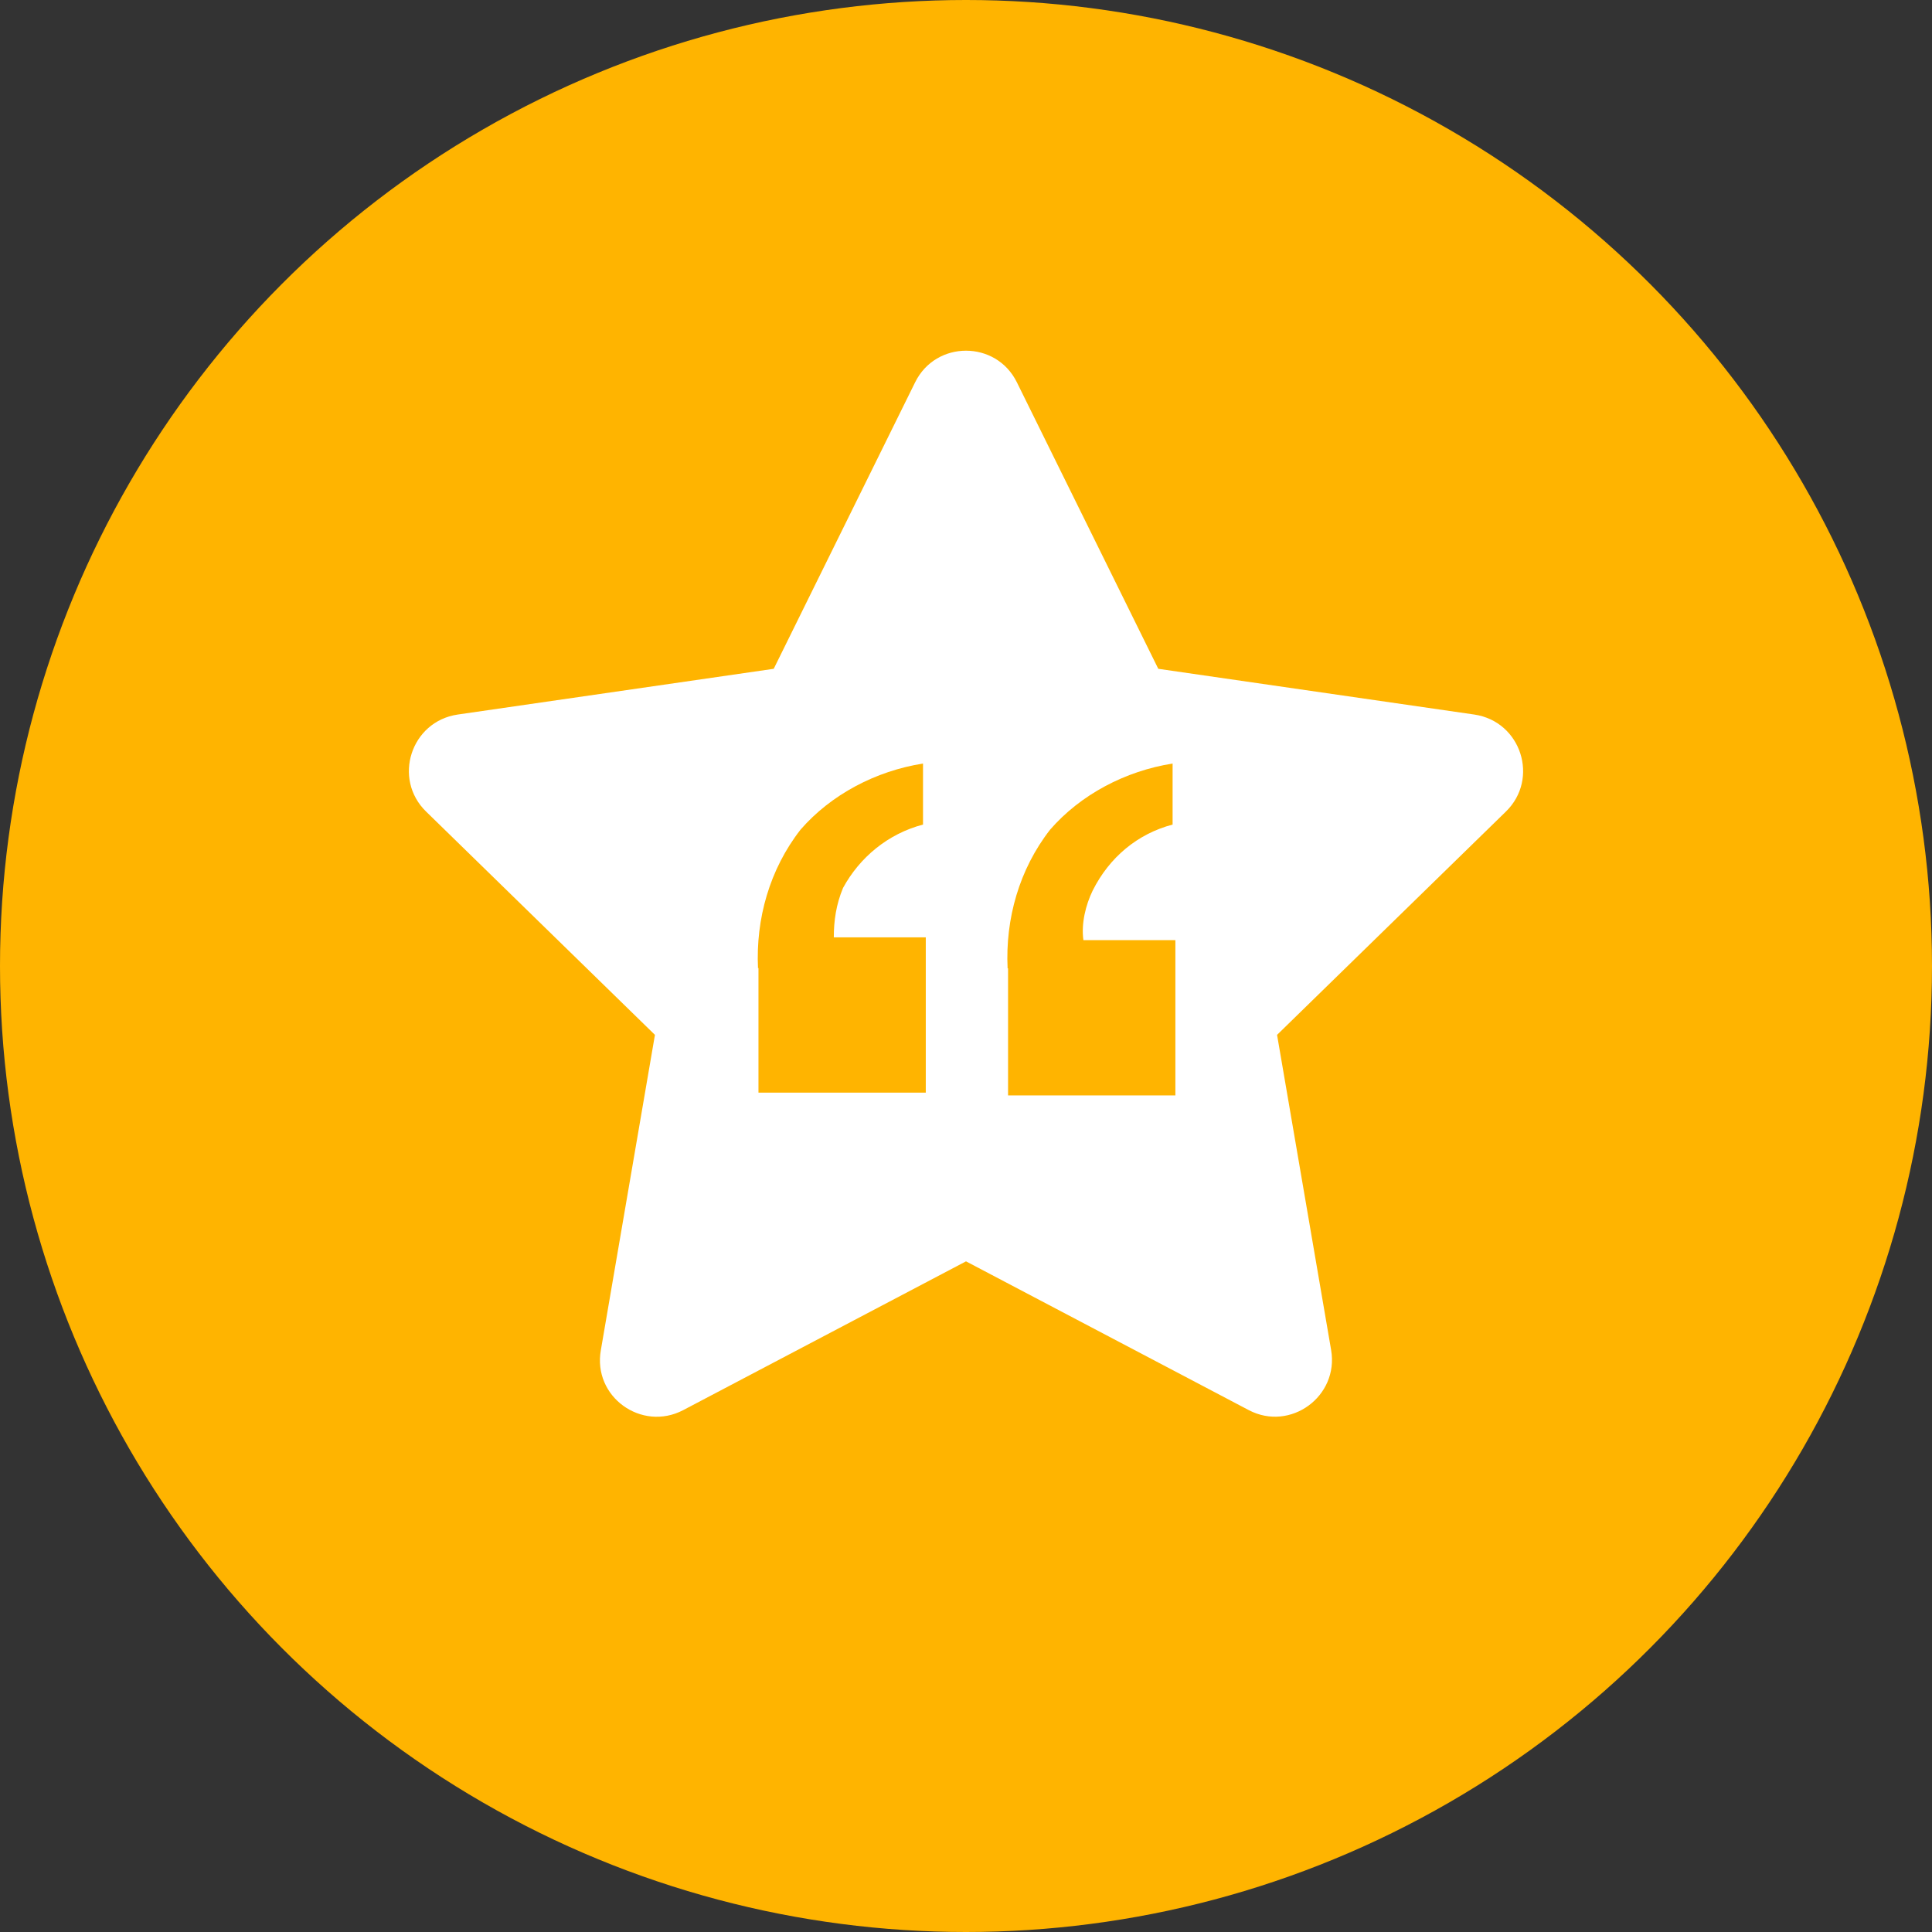
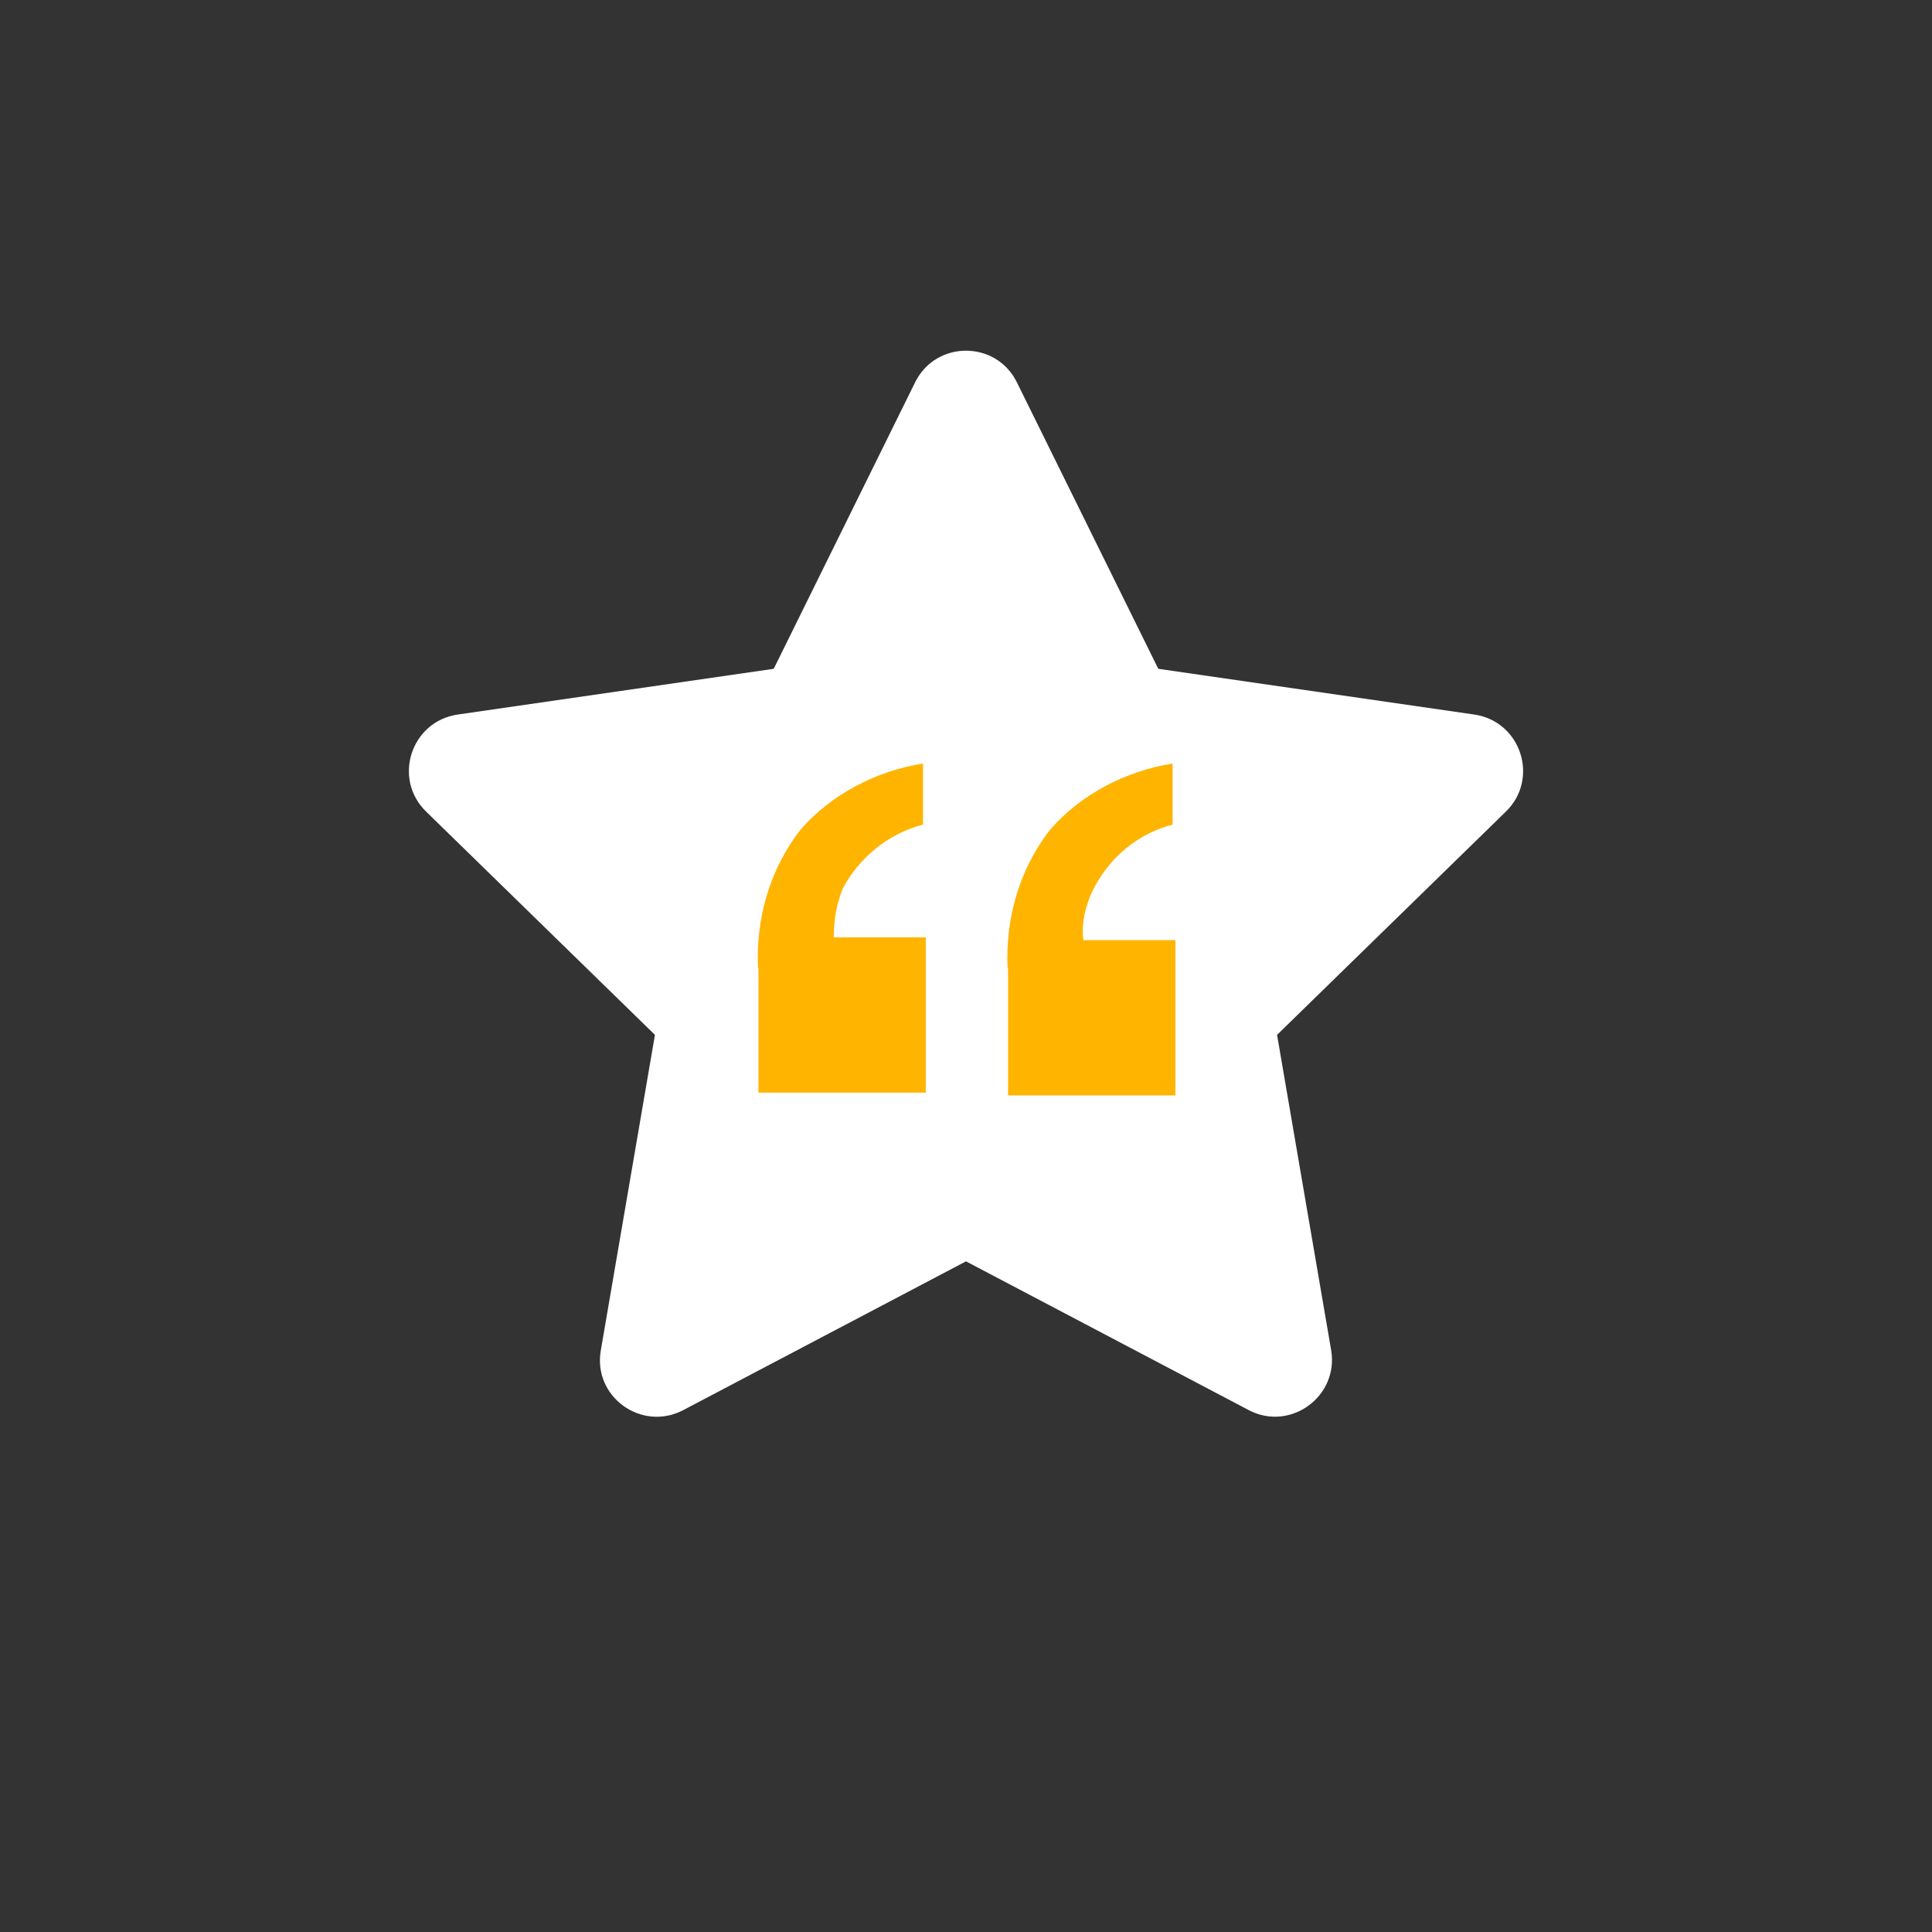
<svg xmlns="http://www.w3.org/2000/svg" id="Layer_1" viewBox="0 0 41.8 41.8">
  <rect x="0" y="0" width="41.8" height="41.8" fill="#333333" stroke="none" />
  <defs>
    <style>.cls-1{fill:#fff;}.cls-2{fill:#ffb400;}</style>
  </defs>
-   <circle class="cls-2" cx="20.9" cy="20.9" r="20.9" />
  <path class="cls-1" d="m22,8.27l3.06,6.2,6.84.99c1.01.15,1.41,1.39.68,2.1l-4.95,4.83,1.17,6.82c.17,1-.88,1.77-1.78,1.3l-6.12-3.22-6.12,3.22c-.9.47-1.96-.29-1.78-1.3l1.17-6.82-4.95-4.83c-.73-.71-.33-1.95.68-2.1l6.84-.99,3.06-6.2c.45-.91,1.75-.91,2.2,0Z" />
  <path class="cls-2" d="m16.4,20.95c-.05-1.07.25-2.14.92-3,.66-.76,1.63-1.27,2.65-1.43v1.32c-.76.2-1.37.71-1.73,1.37-.15.36-.2.71-.2,1.07h1.99v3.36h-3.62v-2.7Zm5.4,0c-.05-1.07.25-2.14.92-3,.66-.76,1.63-1.27,2.65-1.43v1.32c-.76.2-1.37.71-1.73,1.43-.15.31-.25.71-.2,1.07h1.99v3.36h-3.62v-2.75Z" />
</svg>